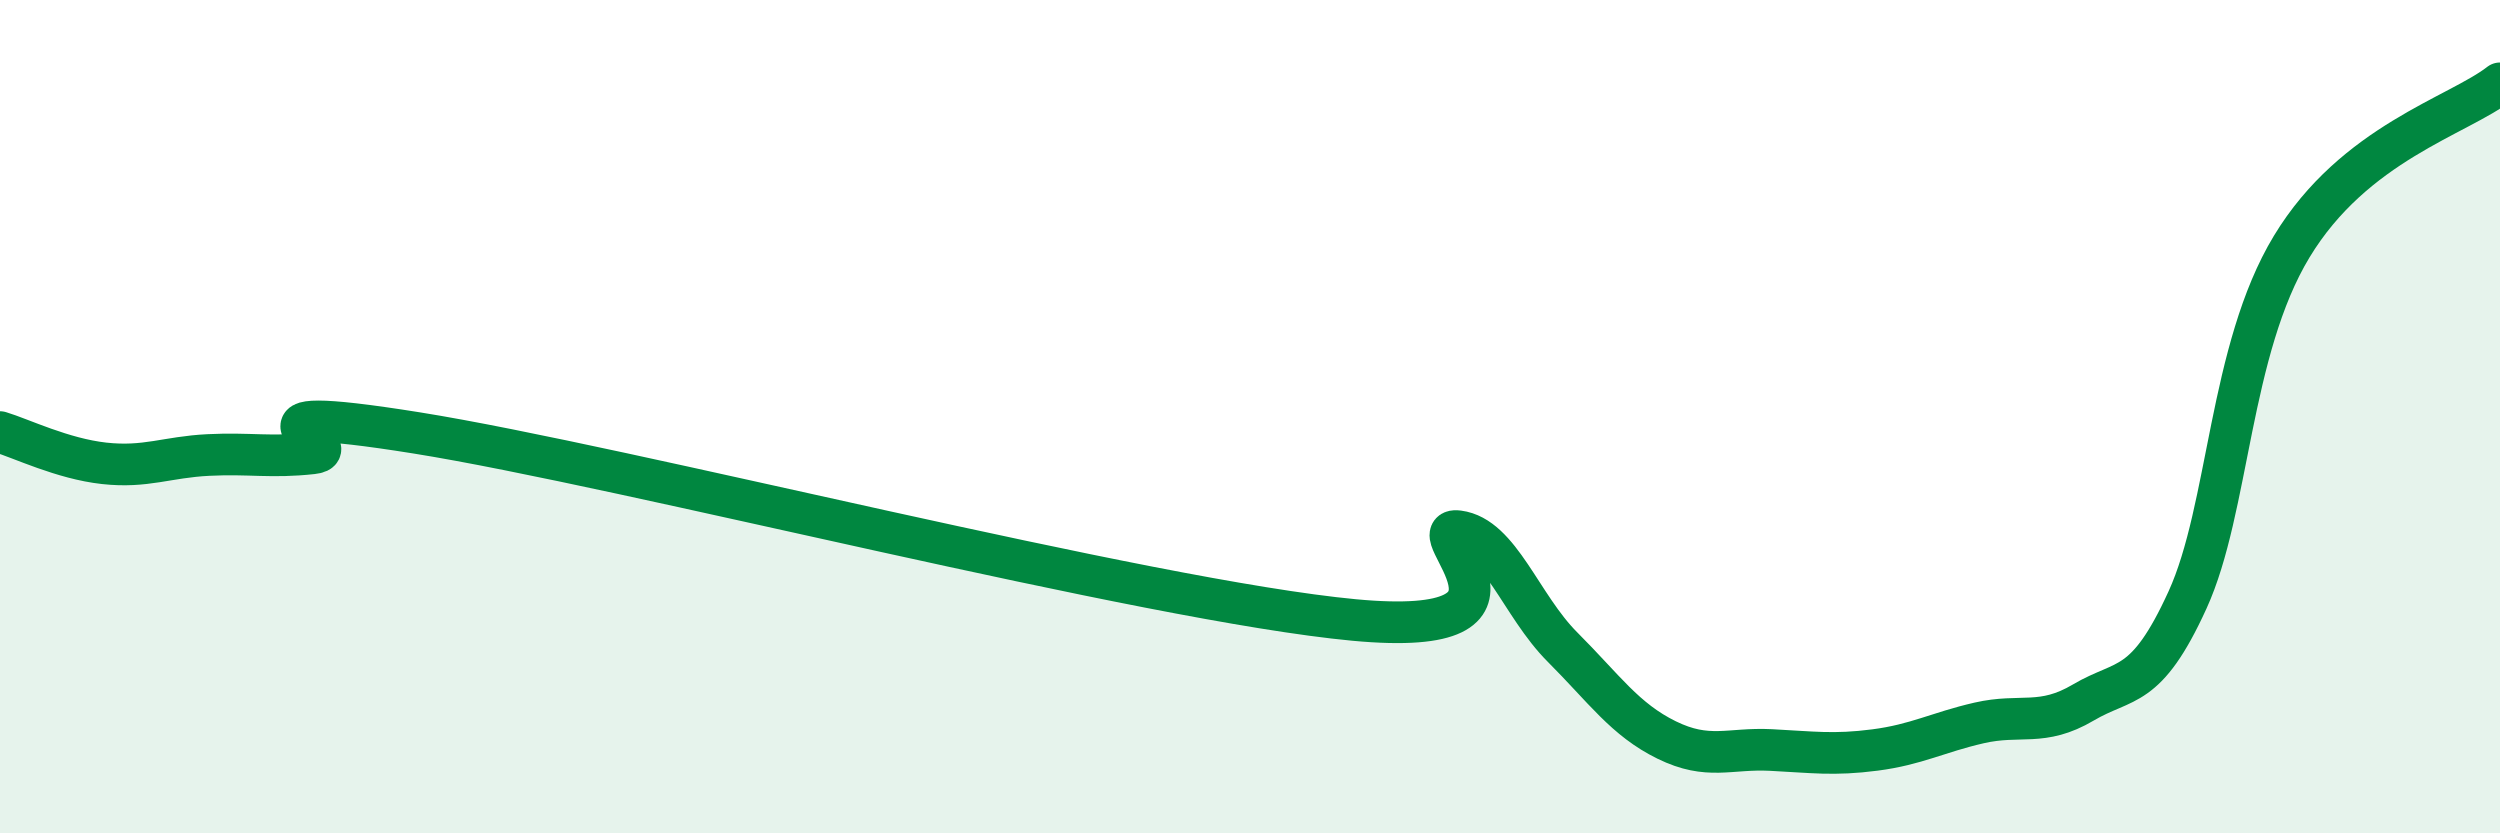
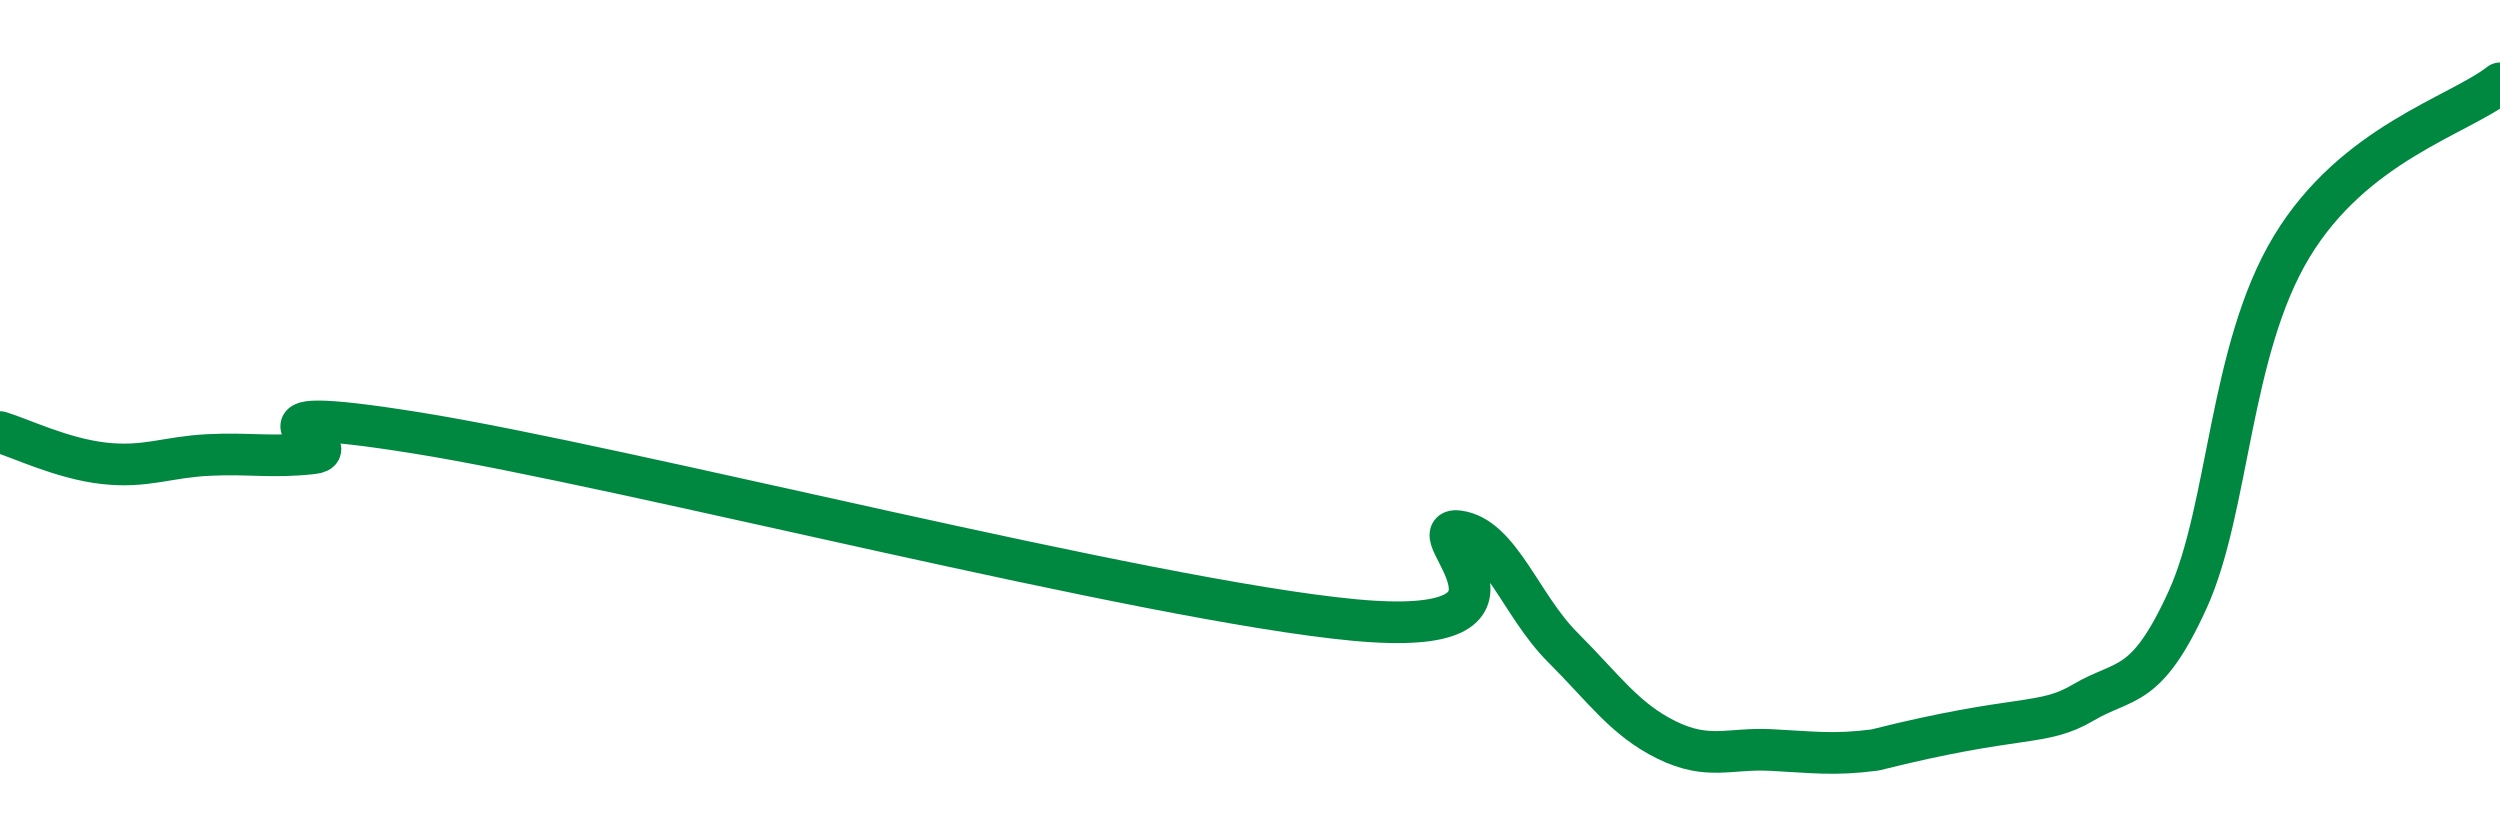
<svg xmlns="http://www.w3.org/2000/svg" width="60" height="20" viewBox="0 0 60 20">
-   <path d="M 0,10.37 C 0.5,10.52 1.5,11.01 2.5,11.12 C 3.5,11.23 4,10.97 5,10.92 C 6,10.87 6.5,10.99 7.5,10.88 C 8.5,10.77 5,9.59 10,10.39 C 15,11.19 27.5,14.41 32.5,14.88 C 37.5,15.35 34,12.62 35,12.75 C 36,12.88 36.5,14.53 37.5,15.53 C 38.5,16.53 39,17.27 40,17.76 C 41,18.25 41.5,17.95 42.5,18 C 43.5,18.05 44,18.13 45,18 C 46,17.87 46.5,17.58 47.5,17.35 C 48.5,17.12 49,17.45 50,16.86 C 51,16.27 51.5,16.59 52.5,14.4 C 53.5,12.21 53.5,8.4 55,5.92 C 56.5,3.44 59,2.78 60,2L60 20L0 20Z" fill="#008740" opacity="0.1" stroke-linecap="round" stroke-linejoin="round" />
-   <path d="M 0,10.37 C 0.5,10.52 1.5,11.01 2.5,11.12 C 3.5,11.23 4,10.97 5,10.92 C 6,10.87 6.5,10.99 7.5,10.88 C 8.5,10.77 5,9.59 10,10.39 C 15,11.19 27.5,14.41 32.5,14.88 C 37.5,15.35 34,12.62 35,12.75 C 36,12.88 36.5,14.53 37.5,15.53 C 38.5,16.53 39,17.27 40,17.76 C 41,18.25 41.5,17.95 42.5,18 C 43.5,18.05 44,18.13 45,18 C 46,17.87 46.5,17.58 47.5,17.35 C 48.5,17.12 49,17.45 50,16.86 C 51,16.27 51.5,16.59 52.5,14.4 C 53.5,12.21 53.5,8.4 55,5.92 C 56.5,3.44 59,2.78 60,2" stroke="#008740" stroke-width="1" fill="none" stroke-linecap="round" stroke-linejoin="round" />
+   <path d="M 0,10.37 C 0.5,10.52 1.5,11.01 2.5,11.12 C 3.5,11.23 4,10.97 5,10.92 C 6,10.87 6.5,10.99 7.5,10.88 C 8.5,10.77 5,9.59 10,10.39 C 15,11.19 27.5,14.41 32.5,14.88 C 37.5,15.35 34,12.62 35,12.75 C 36,12.88 36.5,14.53 37.5,15.53 C 38.5,16.53 39,17.27 40,17.76 C 41,18.25 41.5,17.95 42.5,18 C 43.5,18.05 44,18.13 45,18 C 48.5,17.12 49,17.45 50,16.86 C 51,16.27 51.5,16.59 52.5,14.4 C 53.5,12.21 53.5,8.4 55,5.92 C 56.5,3.44 59,2.78 60,2" stroke="#008740" stroke-width="1" fill="none" stroke-linecap="round" stroke-linejoin="round" />
</svg>